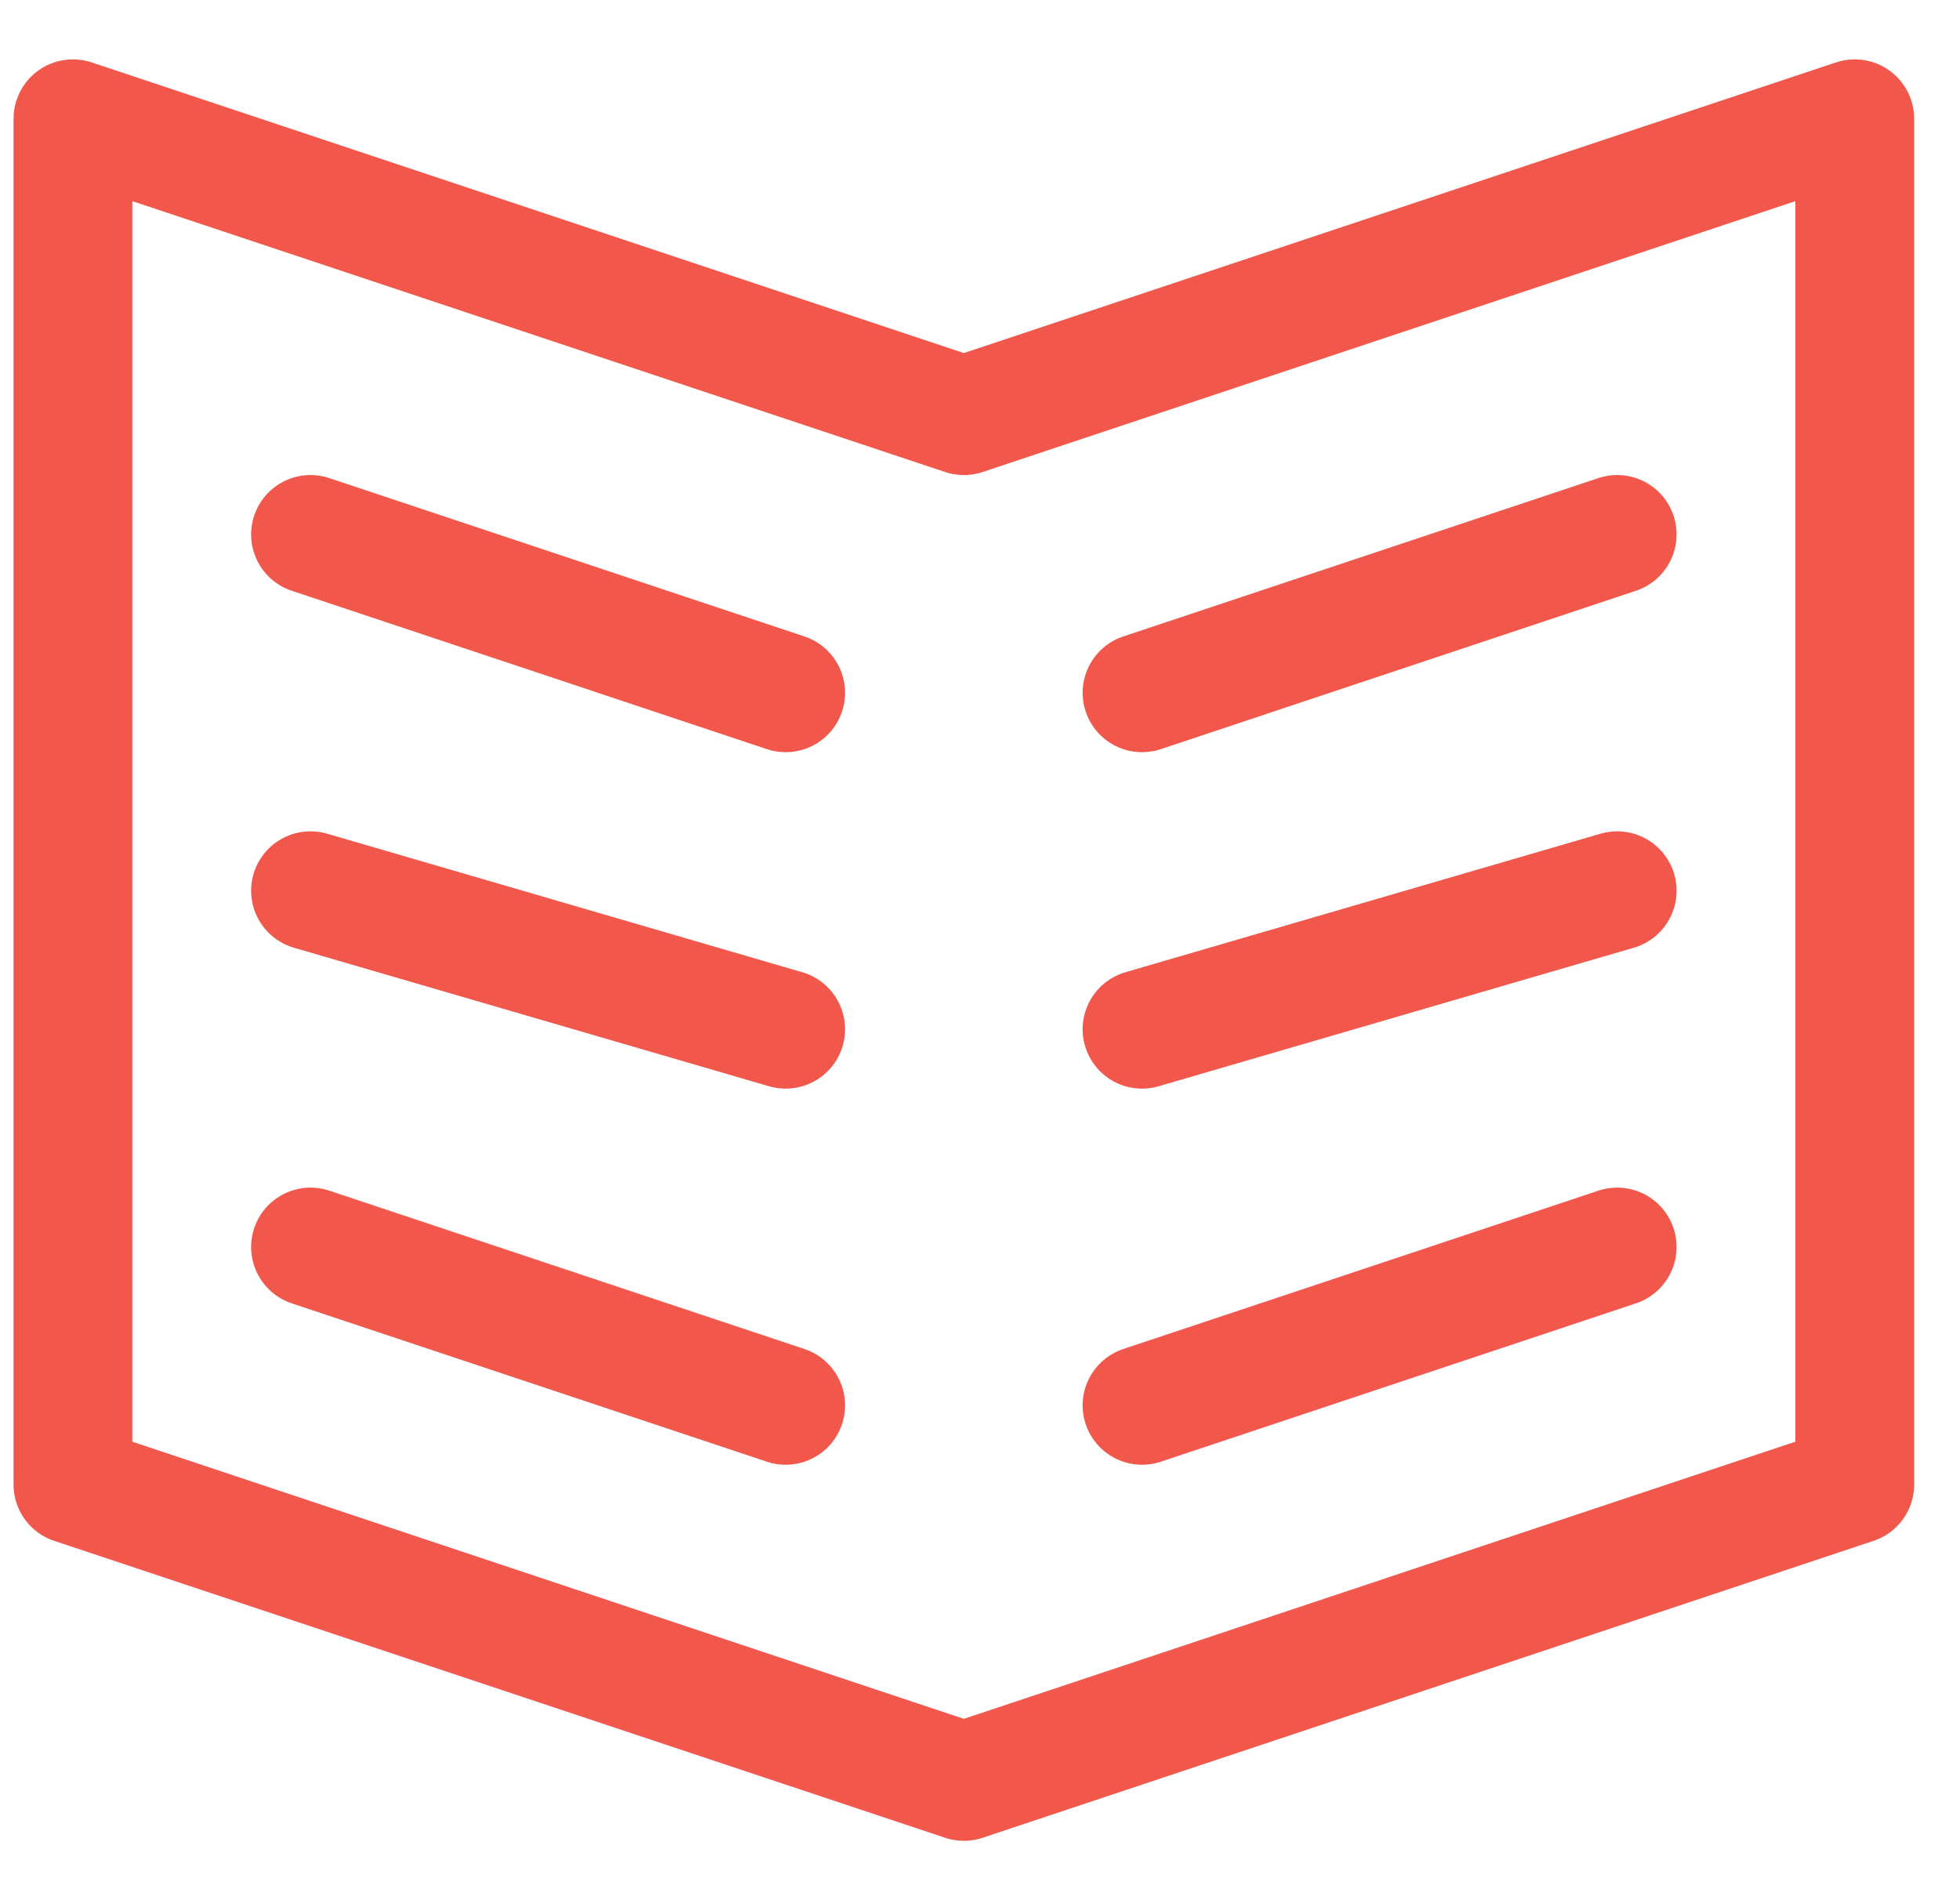
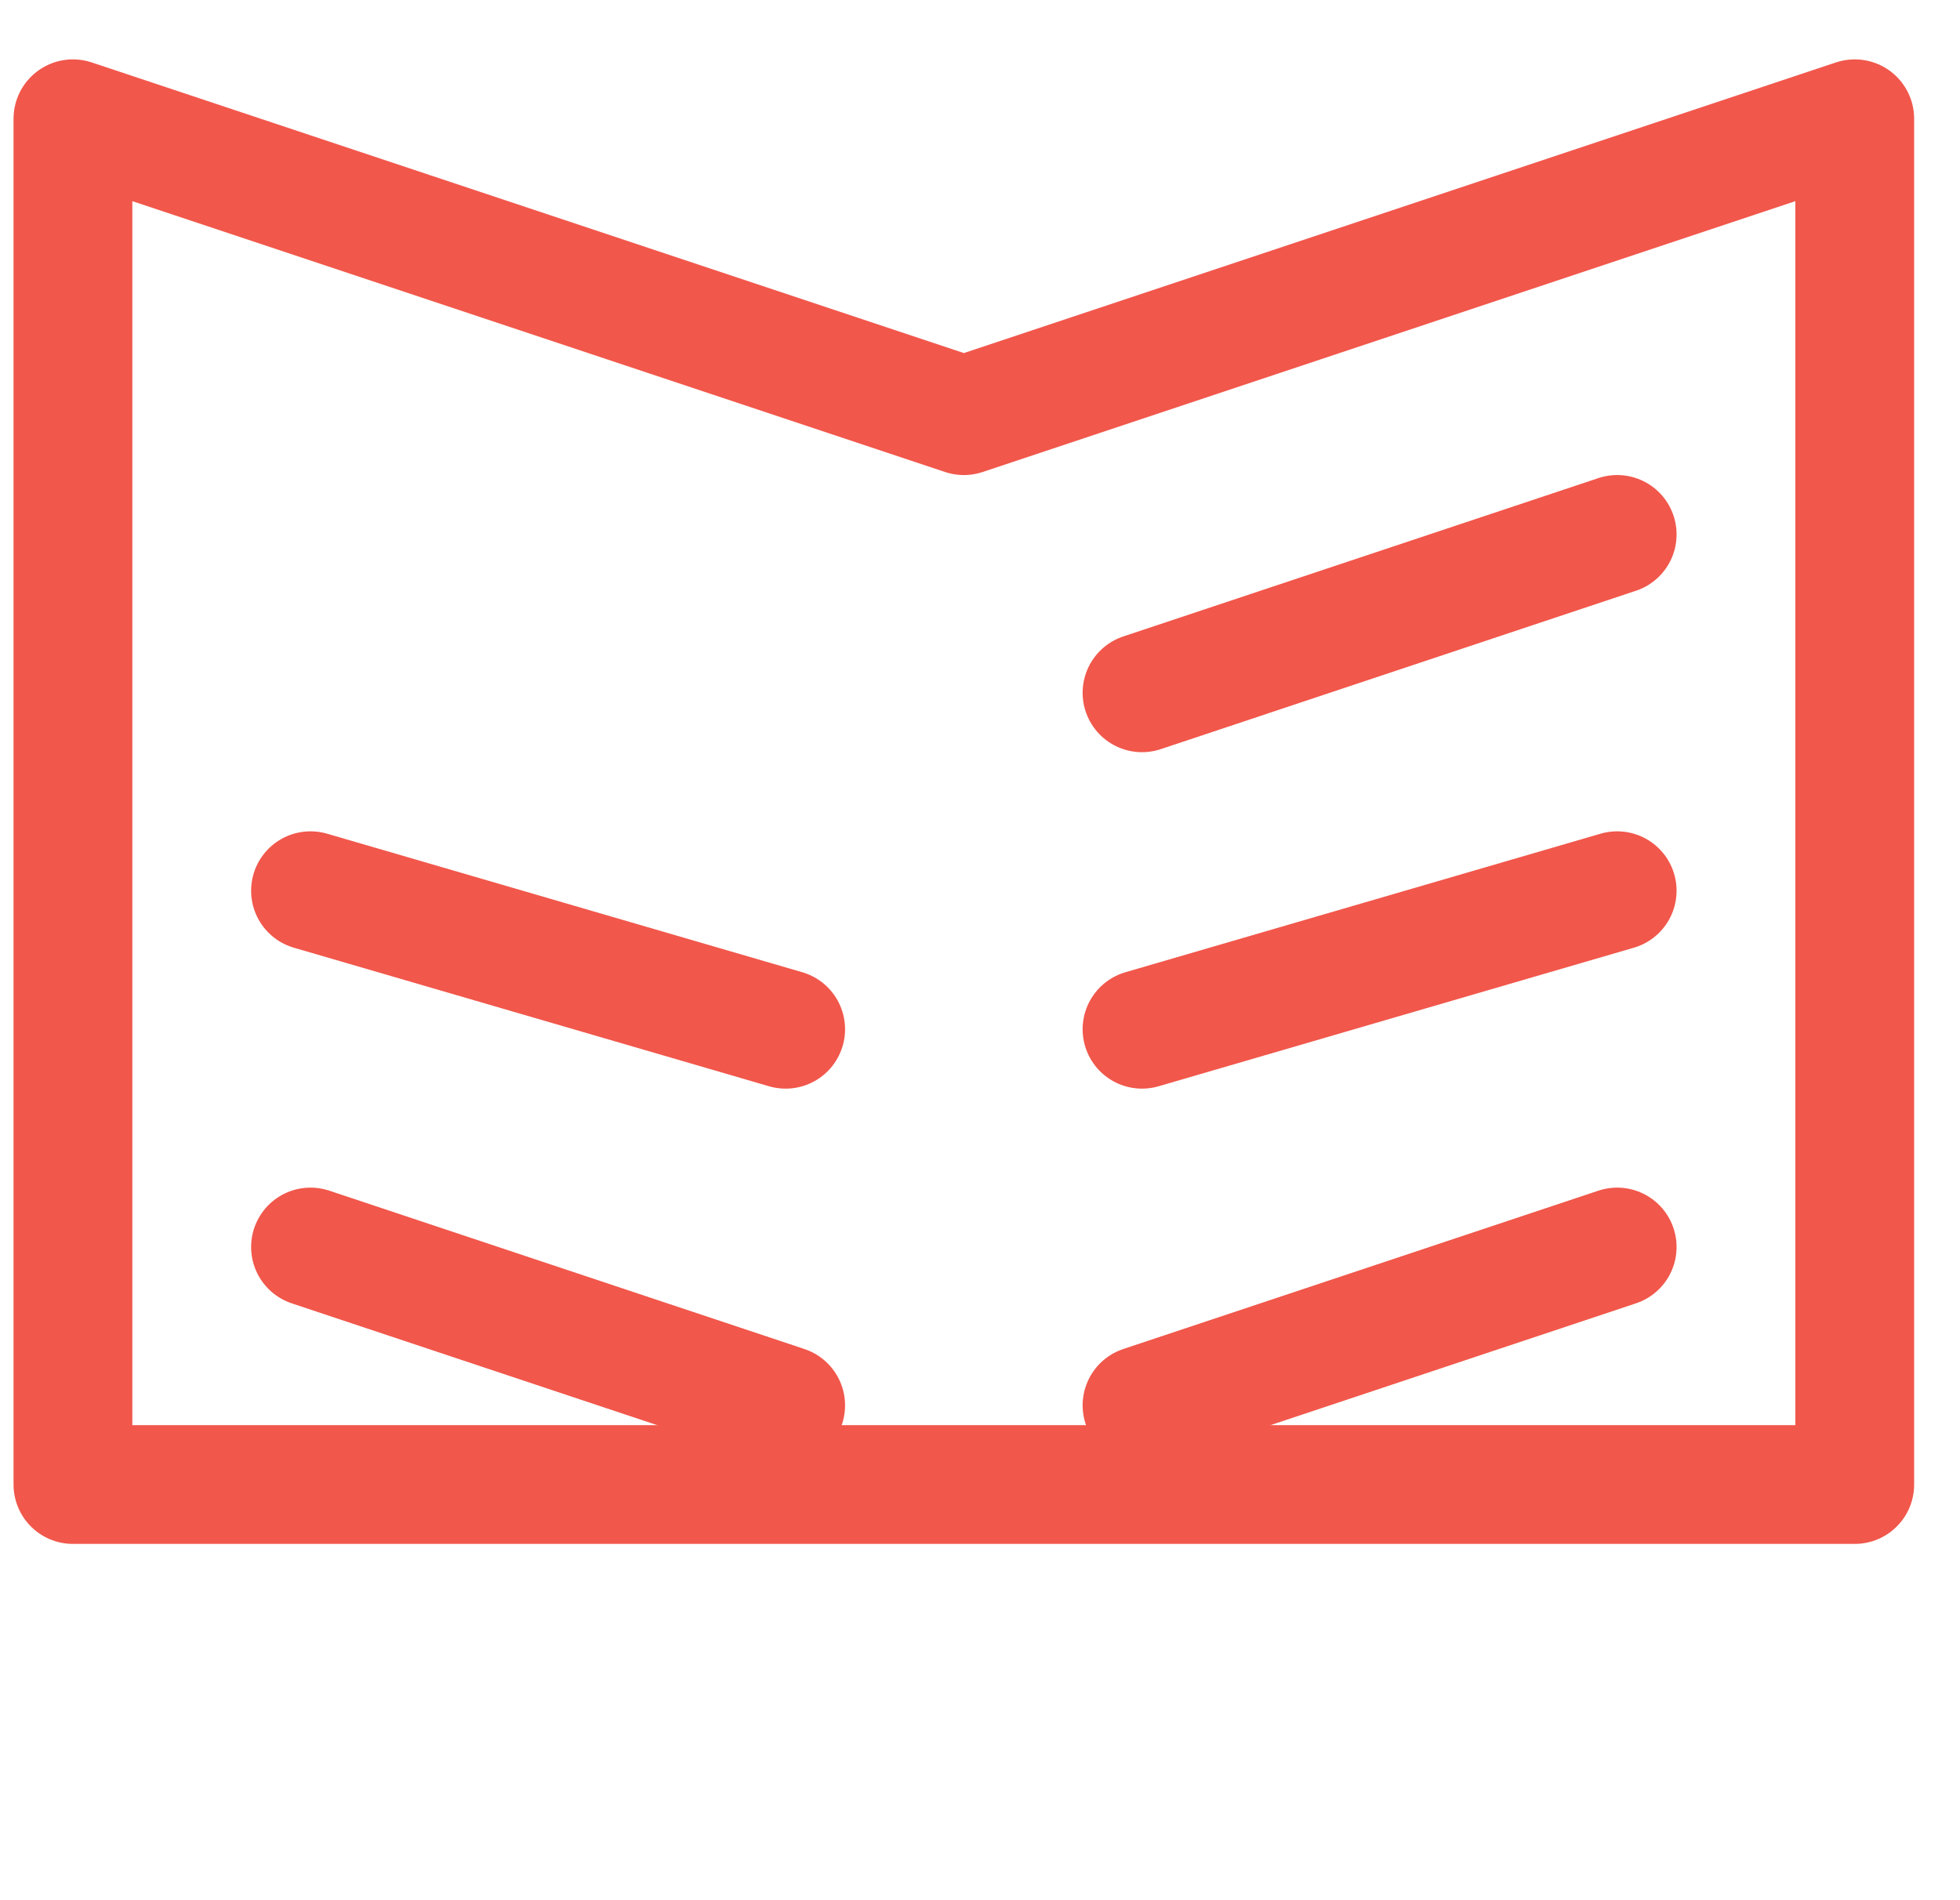
<svg xmlns="http://www.w3.org/2000/svg" width="33" height="32" viewBox="0 0 33 32" fill="none">
  <g clip-path="url(#clip0)">
-     <path d="M1.228 2L16.228 7L31.228 2V25L16.228 30L1.228 25V2Z" stroke="#F1574B" stroke-width="2" stroke-miterlimit="10" stroke-linecap="round" stroke-linejoin="round" />
-     <path d="M13.228 11.667L5.228 9" stroke="#F1574B" stroke-width="2" stroke-miterlimit="10" stroke-linecap="round" stroke-linejoin="round" />
+     <path d="M1.228 2L16.228 7L31.228 2V25L1.228 25V2Z" stroke="#F1574B" stroke-width="2" stroke-miterlimit="10" stroke-linecap="round" stroke-linejoin="round" />
    <path d="M13.228 17.333L5.228 15" stroke="#F1574B" stroke-width="2" stroke-miterlimit="10" stroke-linecap="round" stroke-linejoin="round" />
    <path d="M5.228 21L13.228 23.667" stroke="#F1574B" stroke-width="2" stroke-miterlimit="10" stroke-linecap="round" stroke-linejoin="round" />
    <path d="M19.228 11.667L27.228 9" stroke="#F1574B" stroke-width="2" stroke-miterlimit="10" stroke-linecap="round" stroke-linejoin="round" />
    <path d="M19.228 17.333L27.228 15" stroke="#F1574B" stroke-width="2" stroke-miterlimit="10" stroke-linecap="round" stroke-linejoin="round" />
    <path d="M27.228 21L19.228 23.667" stroke="#F1574B" stroke-width="2" stroke-miterlimit="10" stroke-linecap="round" stroke-linejoin="round" />
  </g>
  <defs>
    <clipPath id="clip0">
      <rect width="32" height="32" fill="white" transform="translate(0.228)" />
    </clipPath>
  </defs>
</svg>